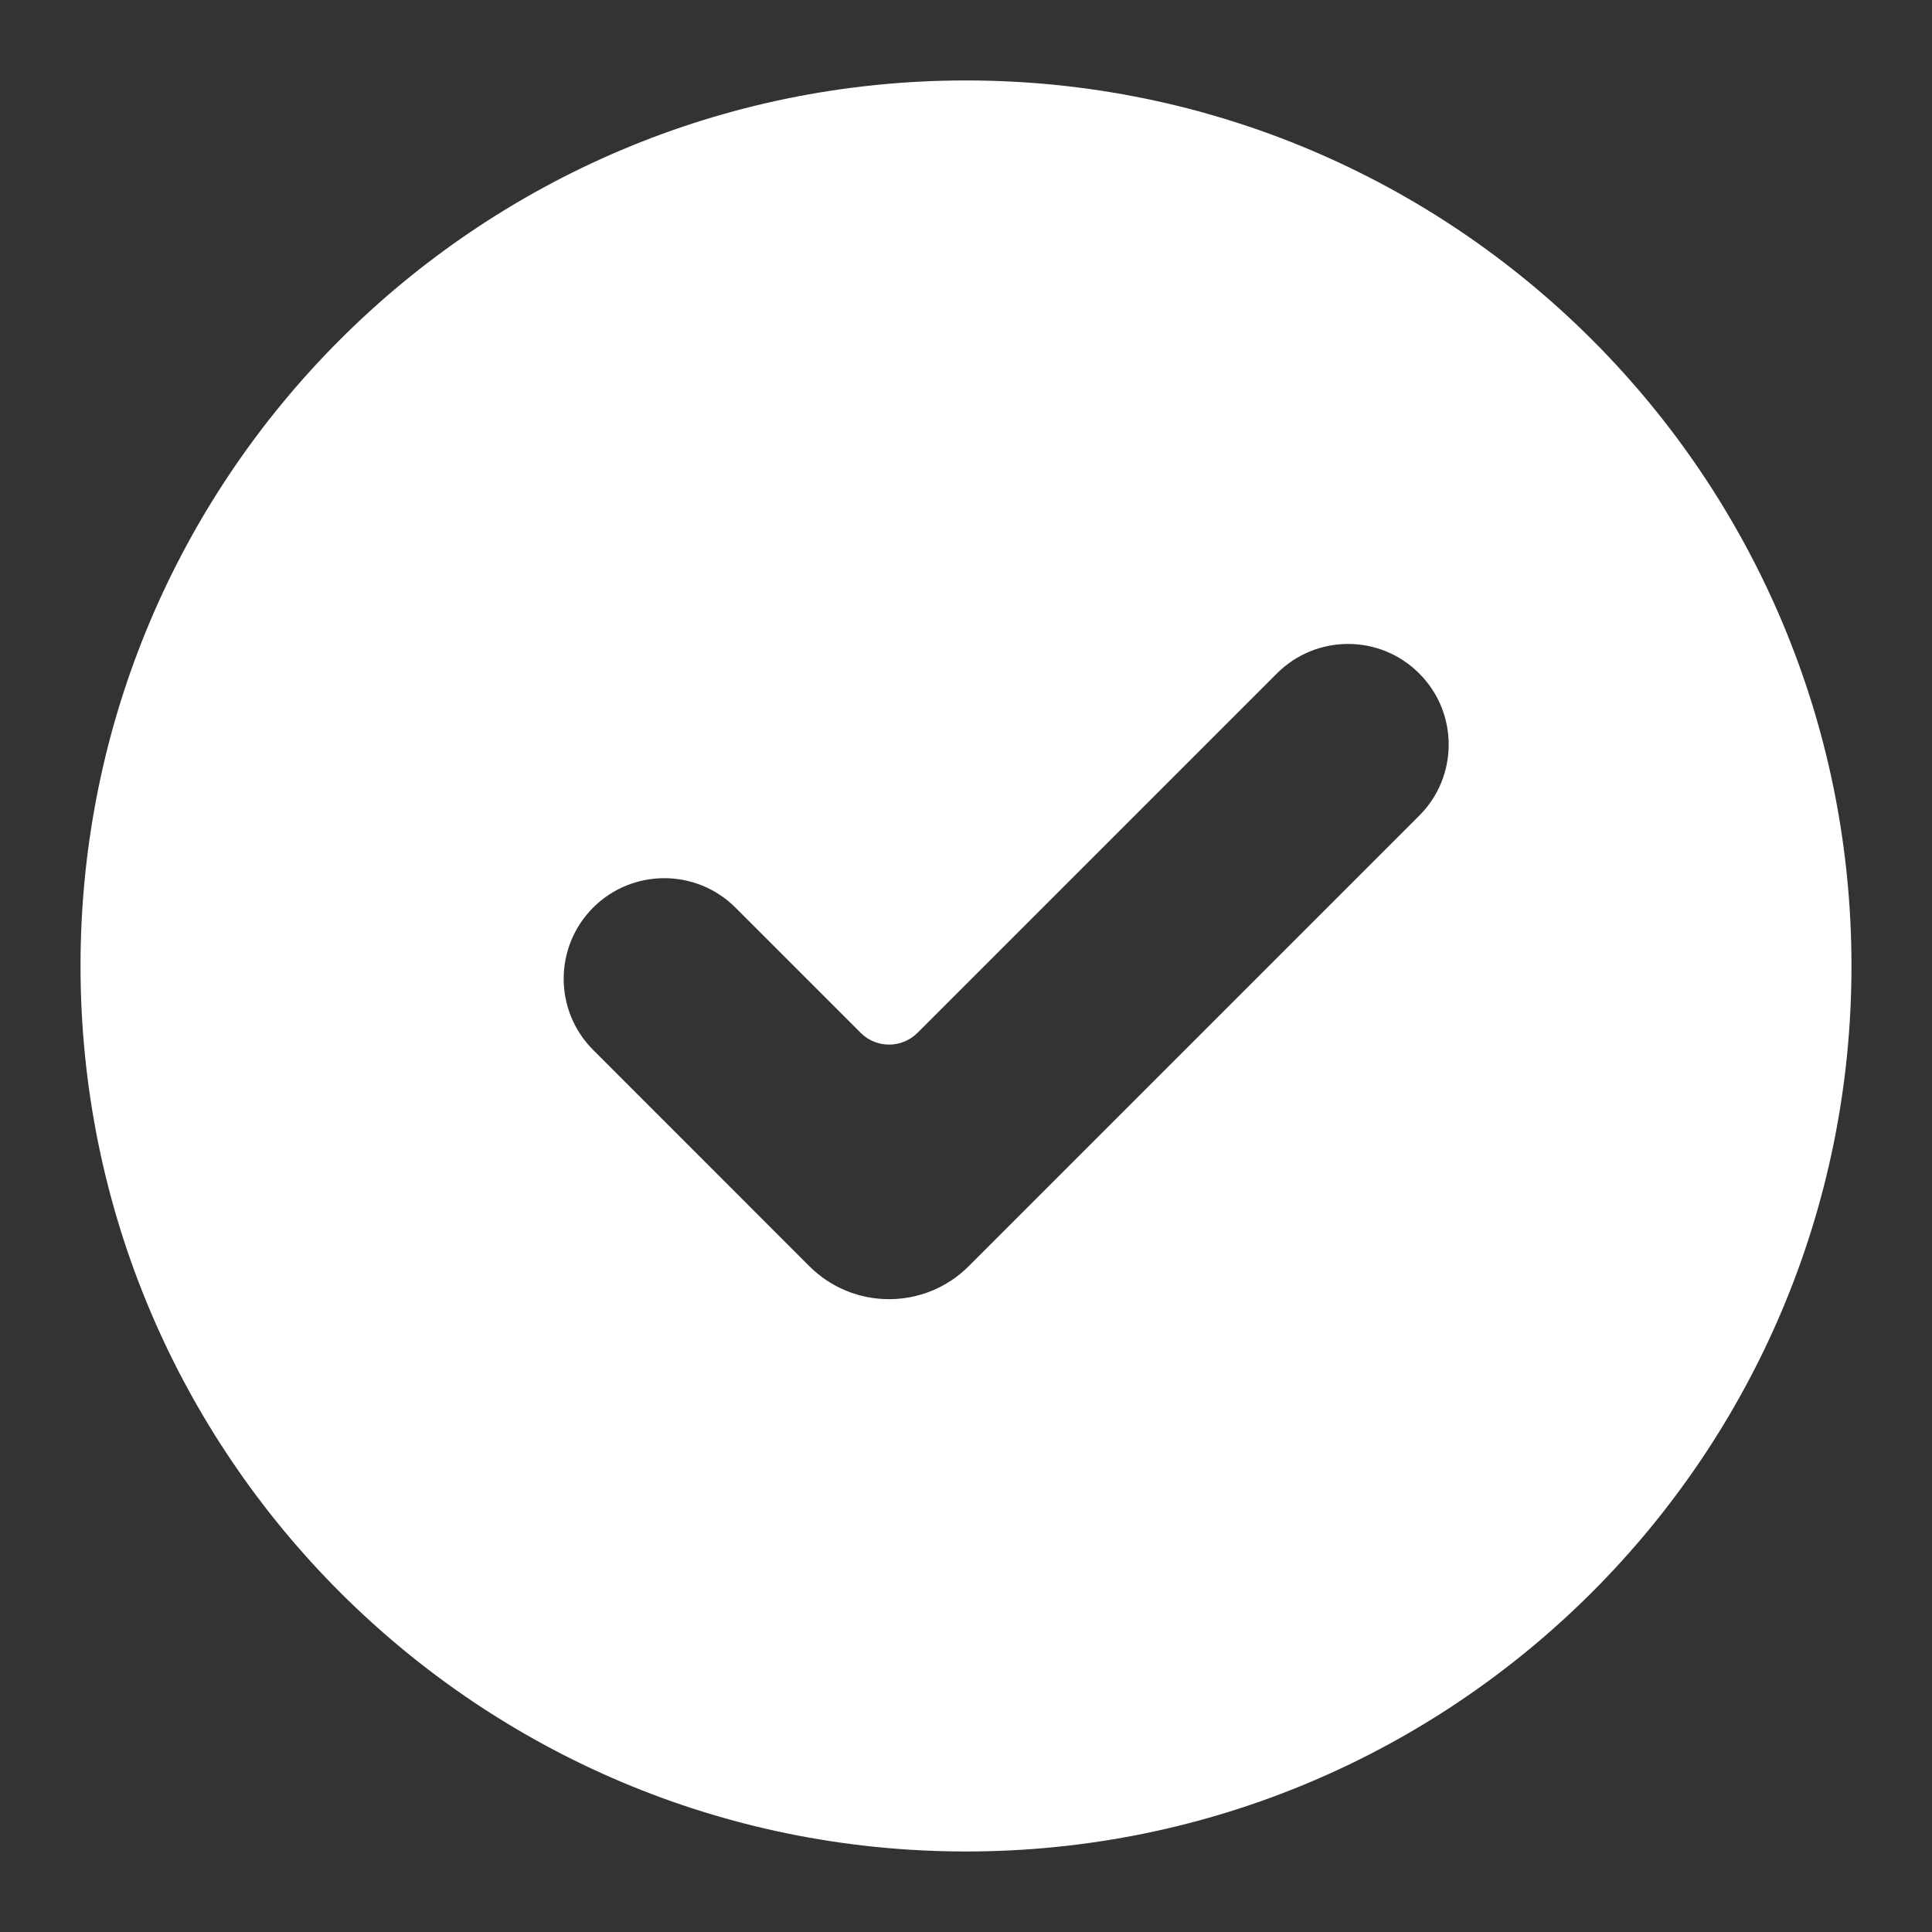
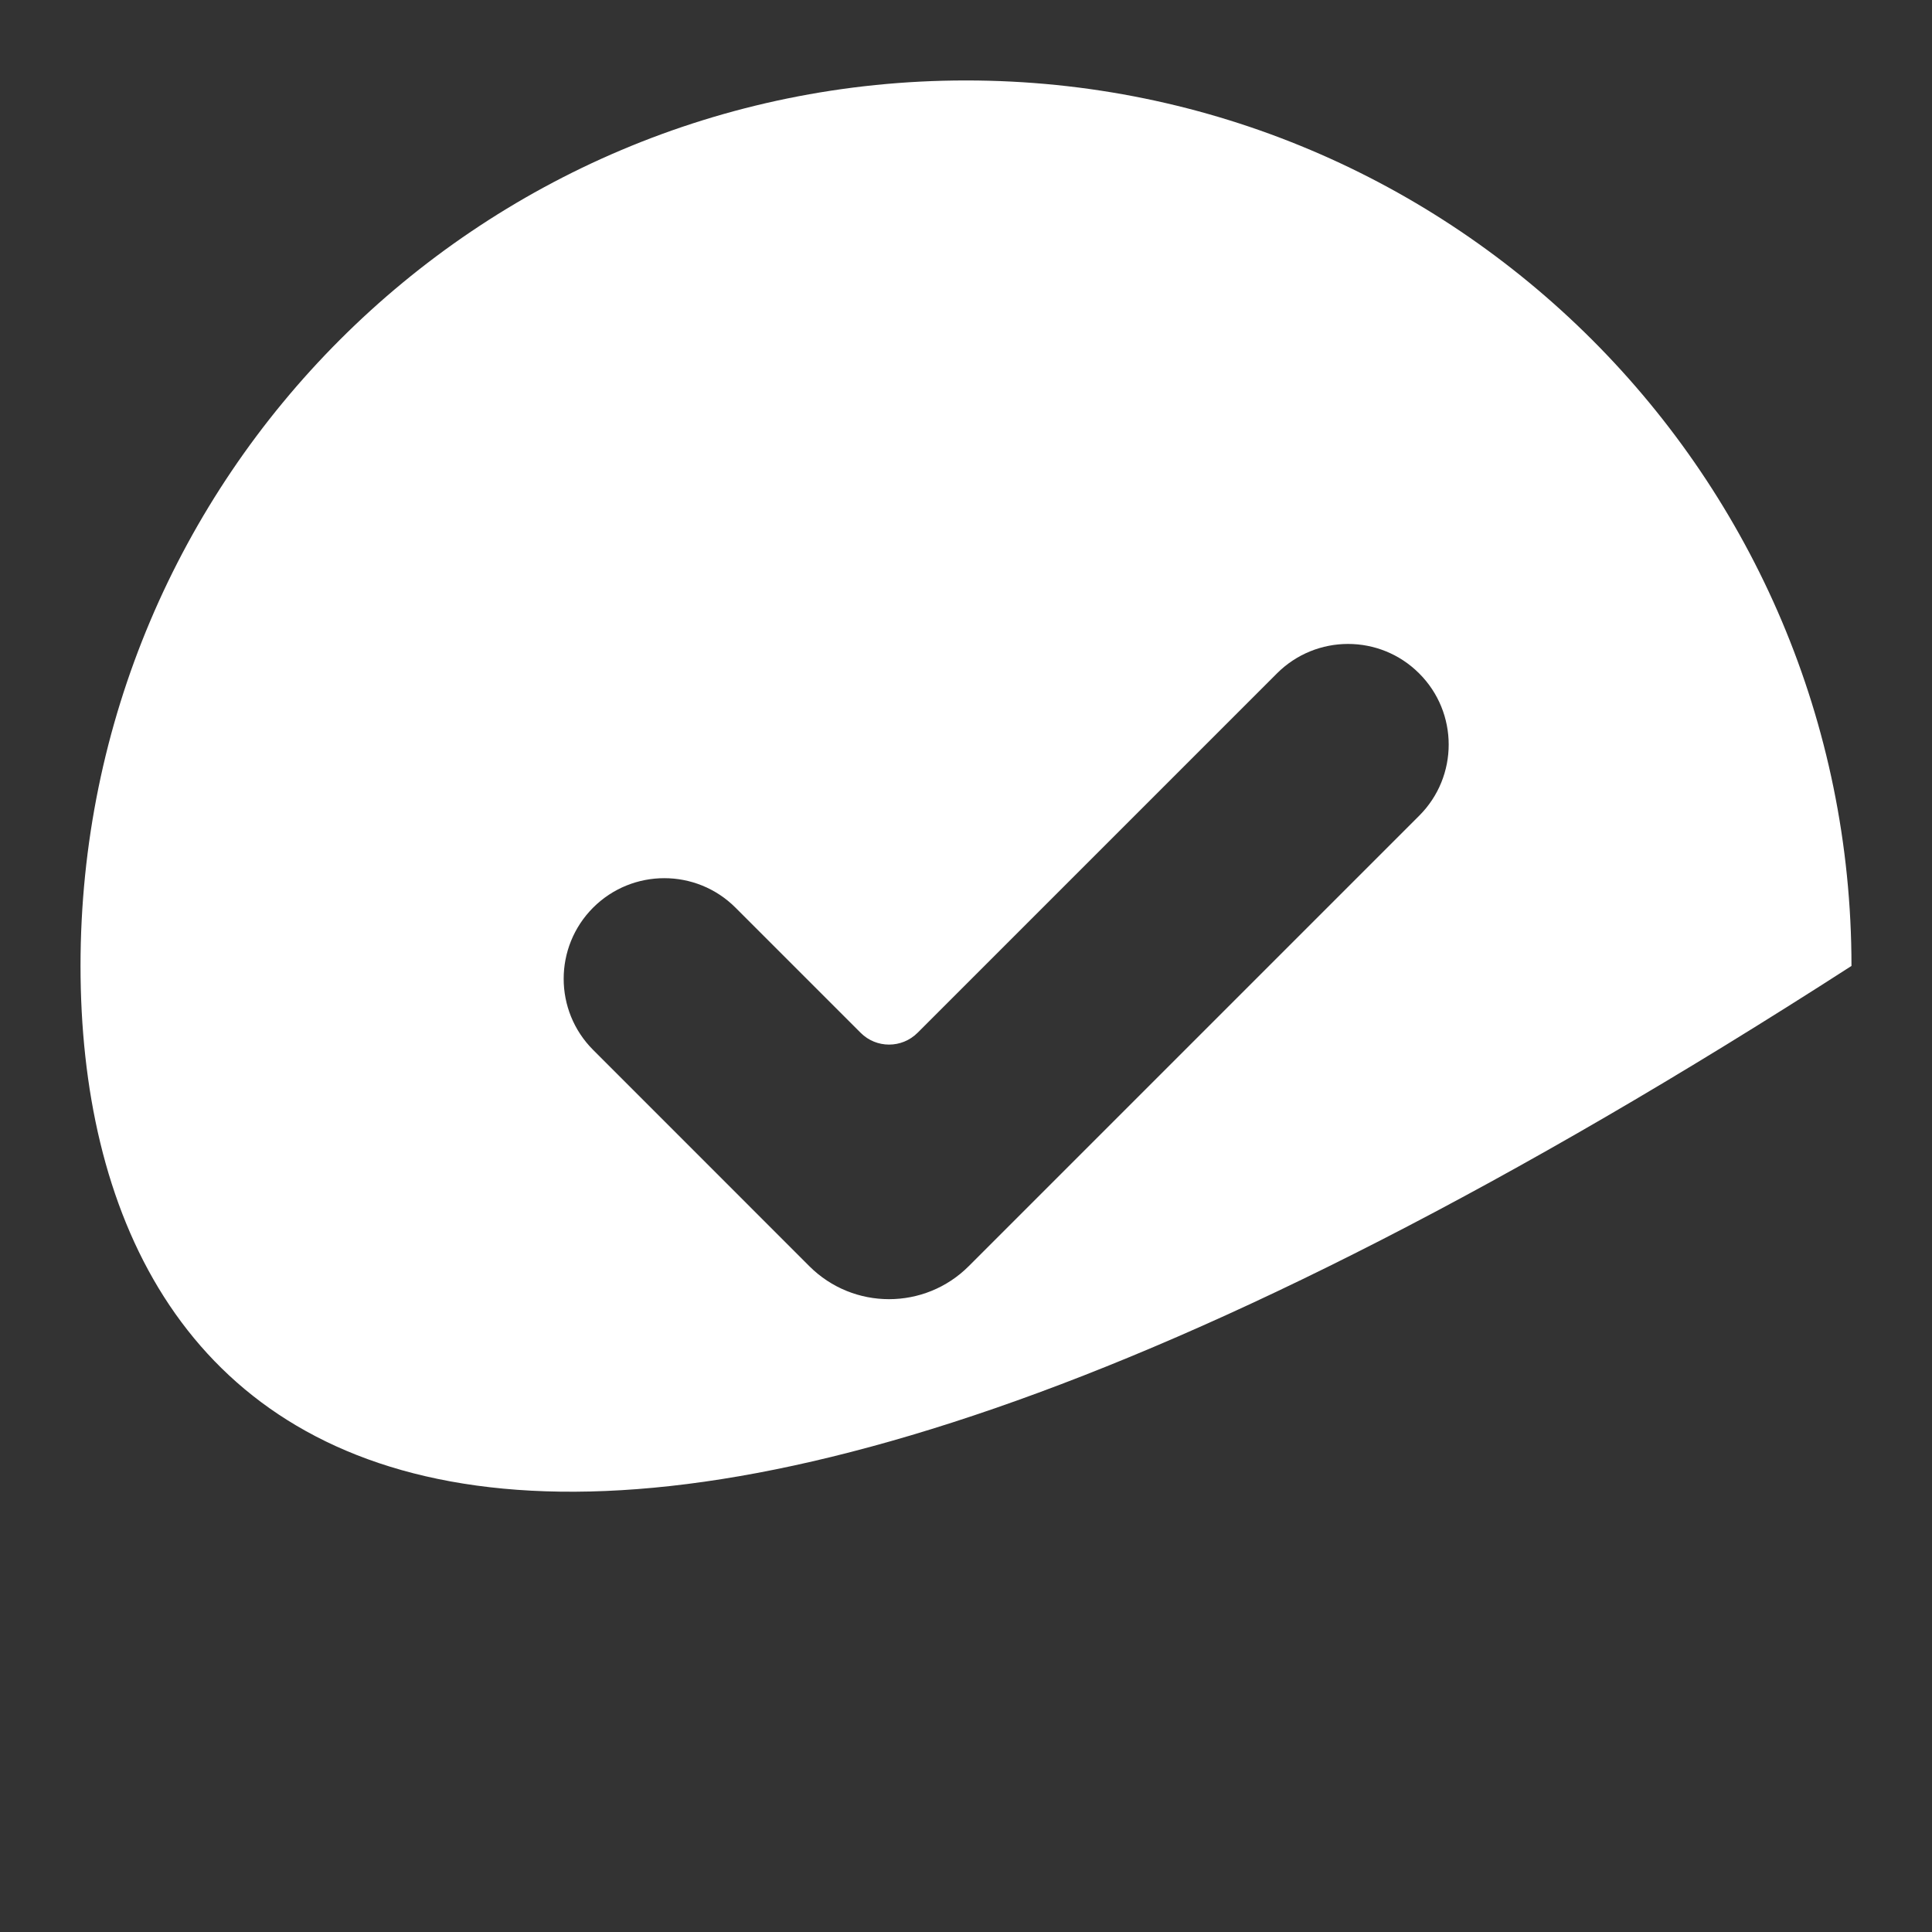
<svg xmlns="http://www.w3.org/2000/svg" width="28" height="28" viewBox="0 0 28 28" fill="none">
  <rect x="0" y="0" width="28" height="28" fill="#333333" stroke="none" />
-   <path fill-rule="evenodd" clip-rule="evenodd" d="M14 1.166C21.088 1.166 26.833 6.912 26.833 13.999C26.833 21.087 21.088 26.833 14 26.833C6.912 26.833 1.167 21.087 1.167 13.999C1.167 6.912 6.912 1.166 14 1.166ZM20.568 11.822C21.138 11.253 21.138 10.329 20.568 9.76C19.999 9.19 19.076 9.19 18.506 9.76L13.298 14.968C13.07 15.196 12.7 15.196 12.473 14.968L10.659 13.154C10.089 12.585 9.166 12.585 8.596 13.154C8.027 13.724 8.027 14.647 8.596 15.216L11.73 18.351C12.368 18.988 13.402 18.988 14.04 18.35L20.568 11.822Z" fill="white" />
+   <path fill-rule="evenodd" clip-rule="evenodd" d="M14 1.166C21.088 1.166 26.833 6.912 26.833 13.999C6.912 26.833 1.167 21.087 1.167 13.999C1.167 6.912 6.912 1.166 14 1.166ZM20.568 11.822C21.138 11.253 21.138 10.329 20.568 9.76C19.999 9.19 19.076 9.19 18.506 9.76L13.298 14.968C13.07 15.196 12.7 15.196 12.473 14.968L10.659 13.154C10.089 12.585 9.166 12.585 8.596 13.154C8.027 13.724 8.027 14.647 8.596 15.216L11.73 18.351C12.368 18.988 13.402 18.988 14.04 18.35L20.568 11.822Z" fill="white" />
</svg>